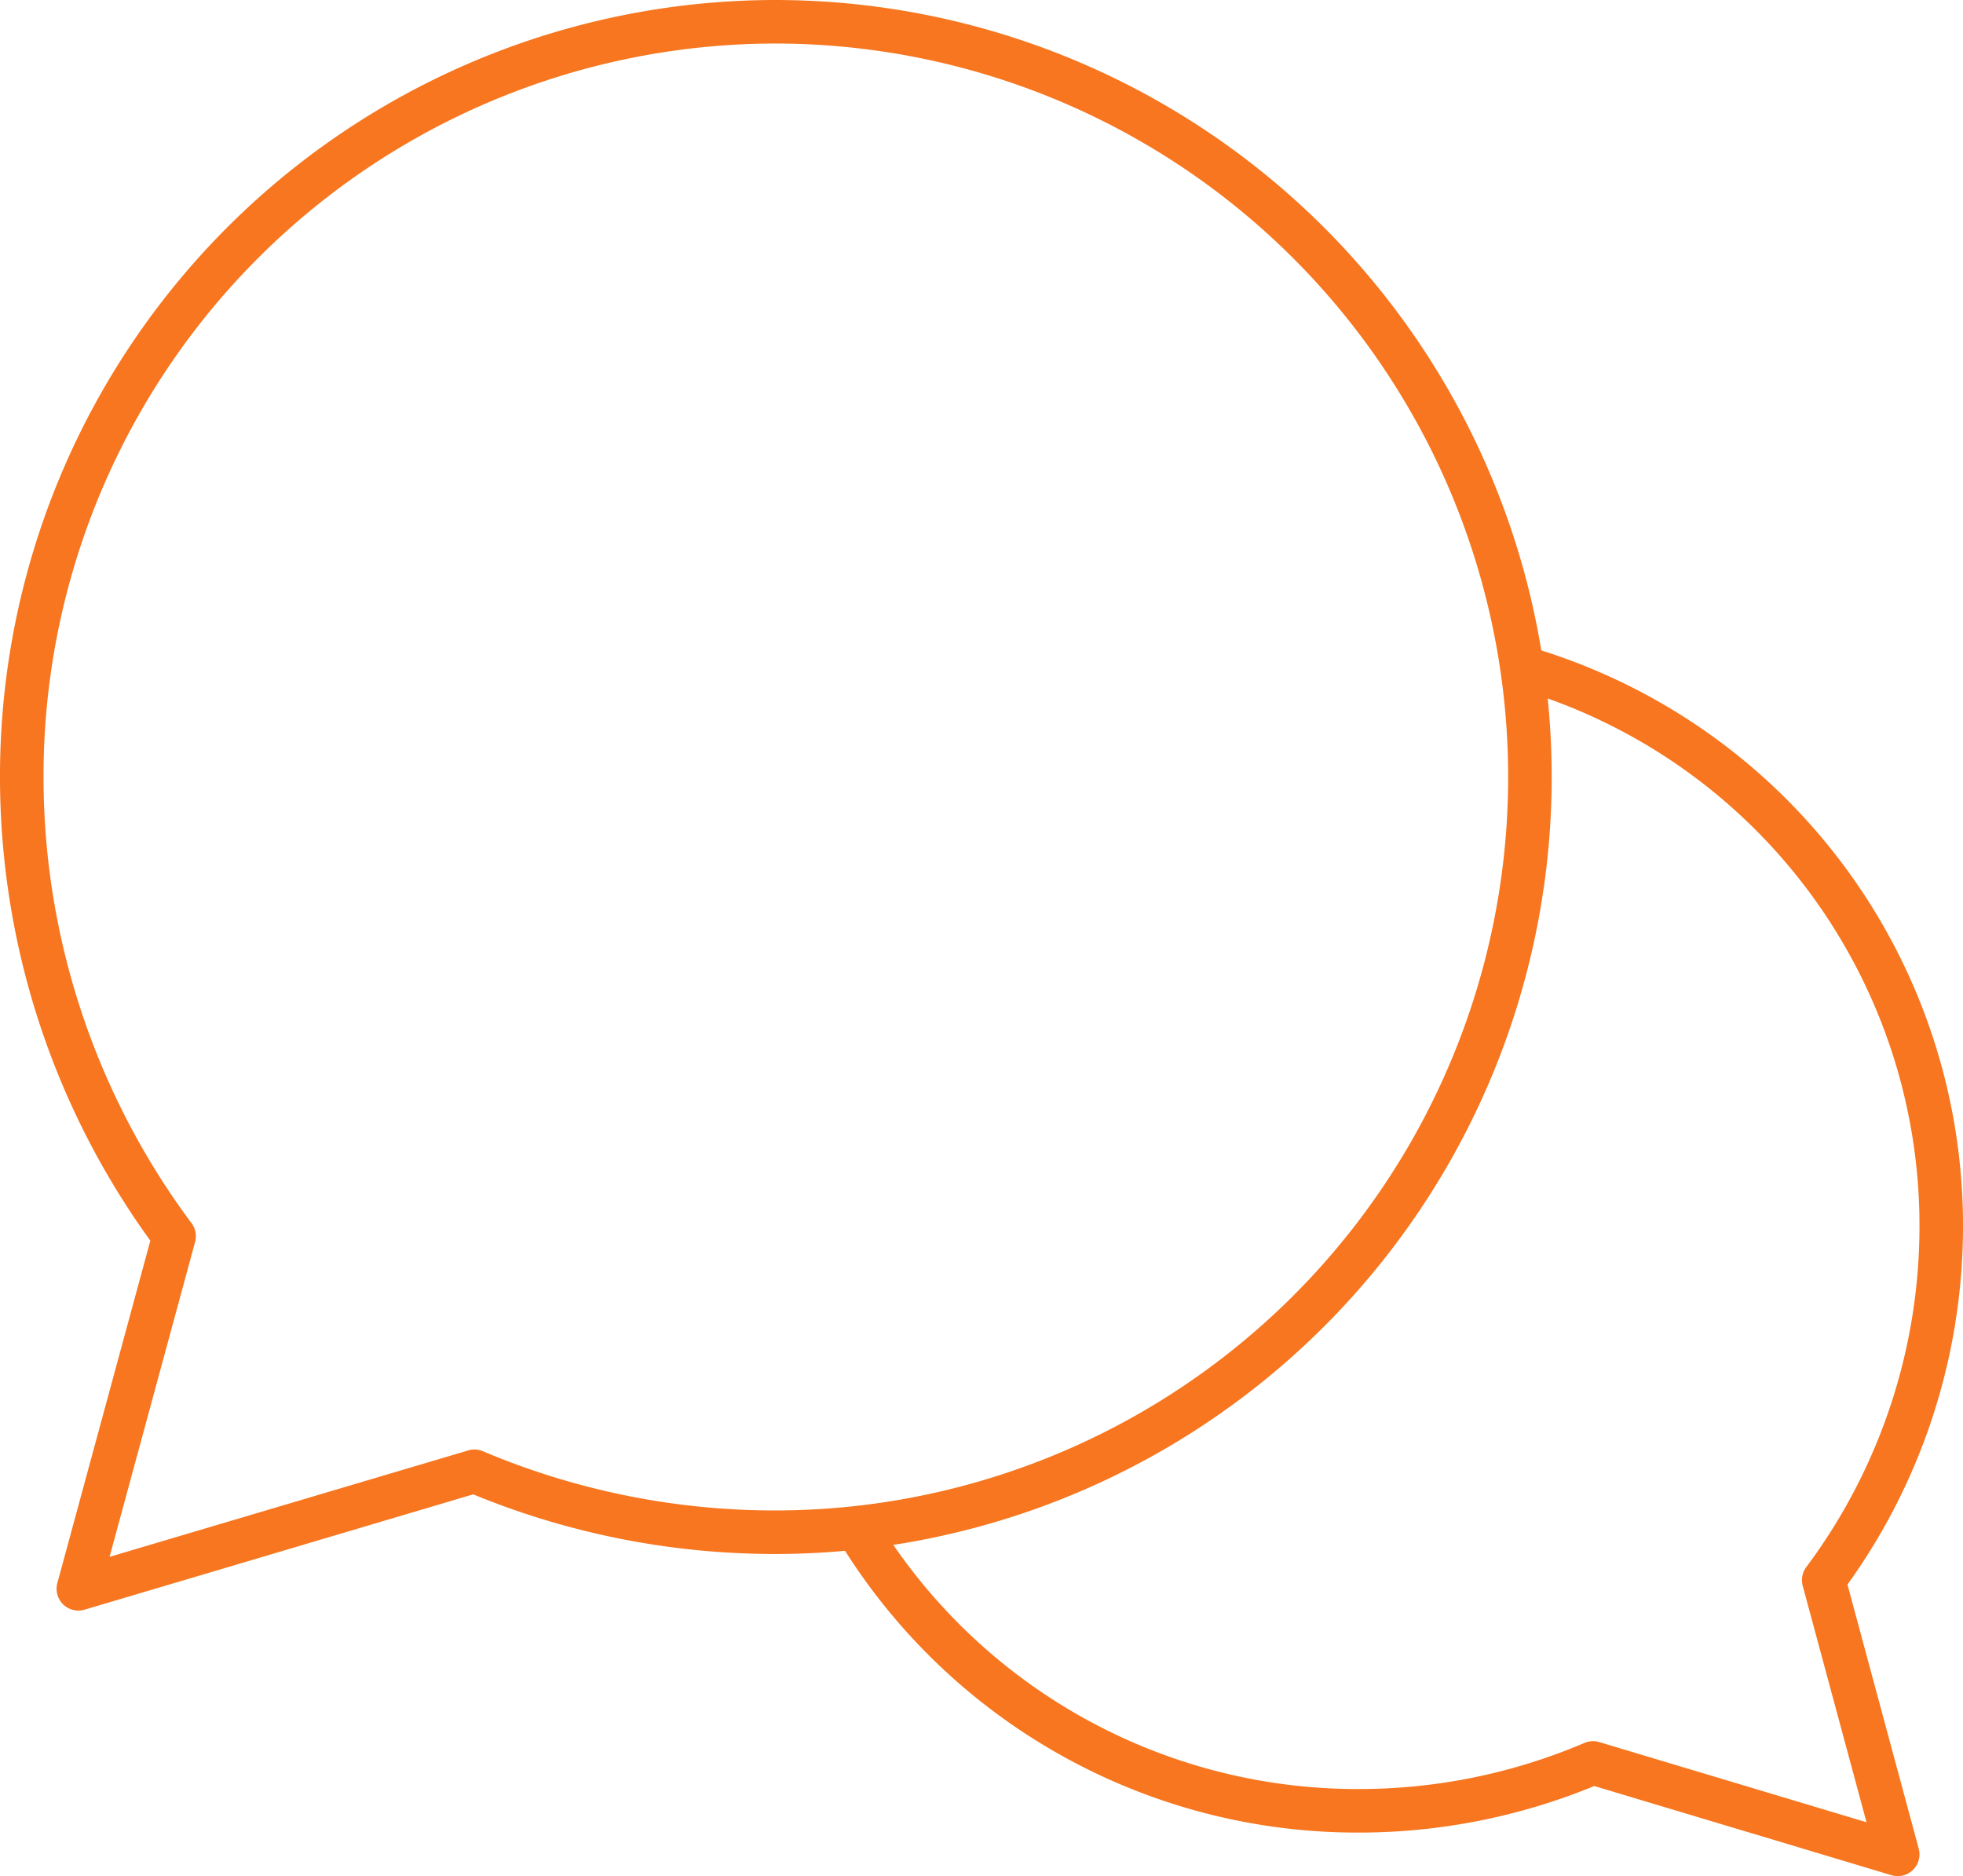
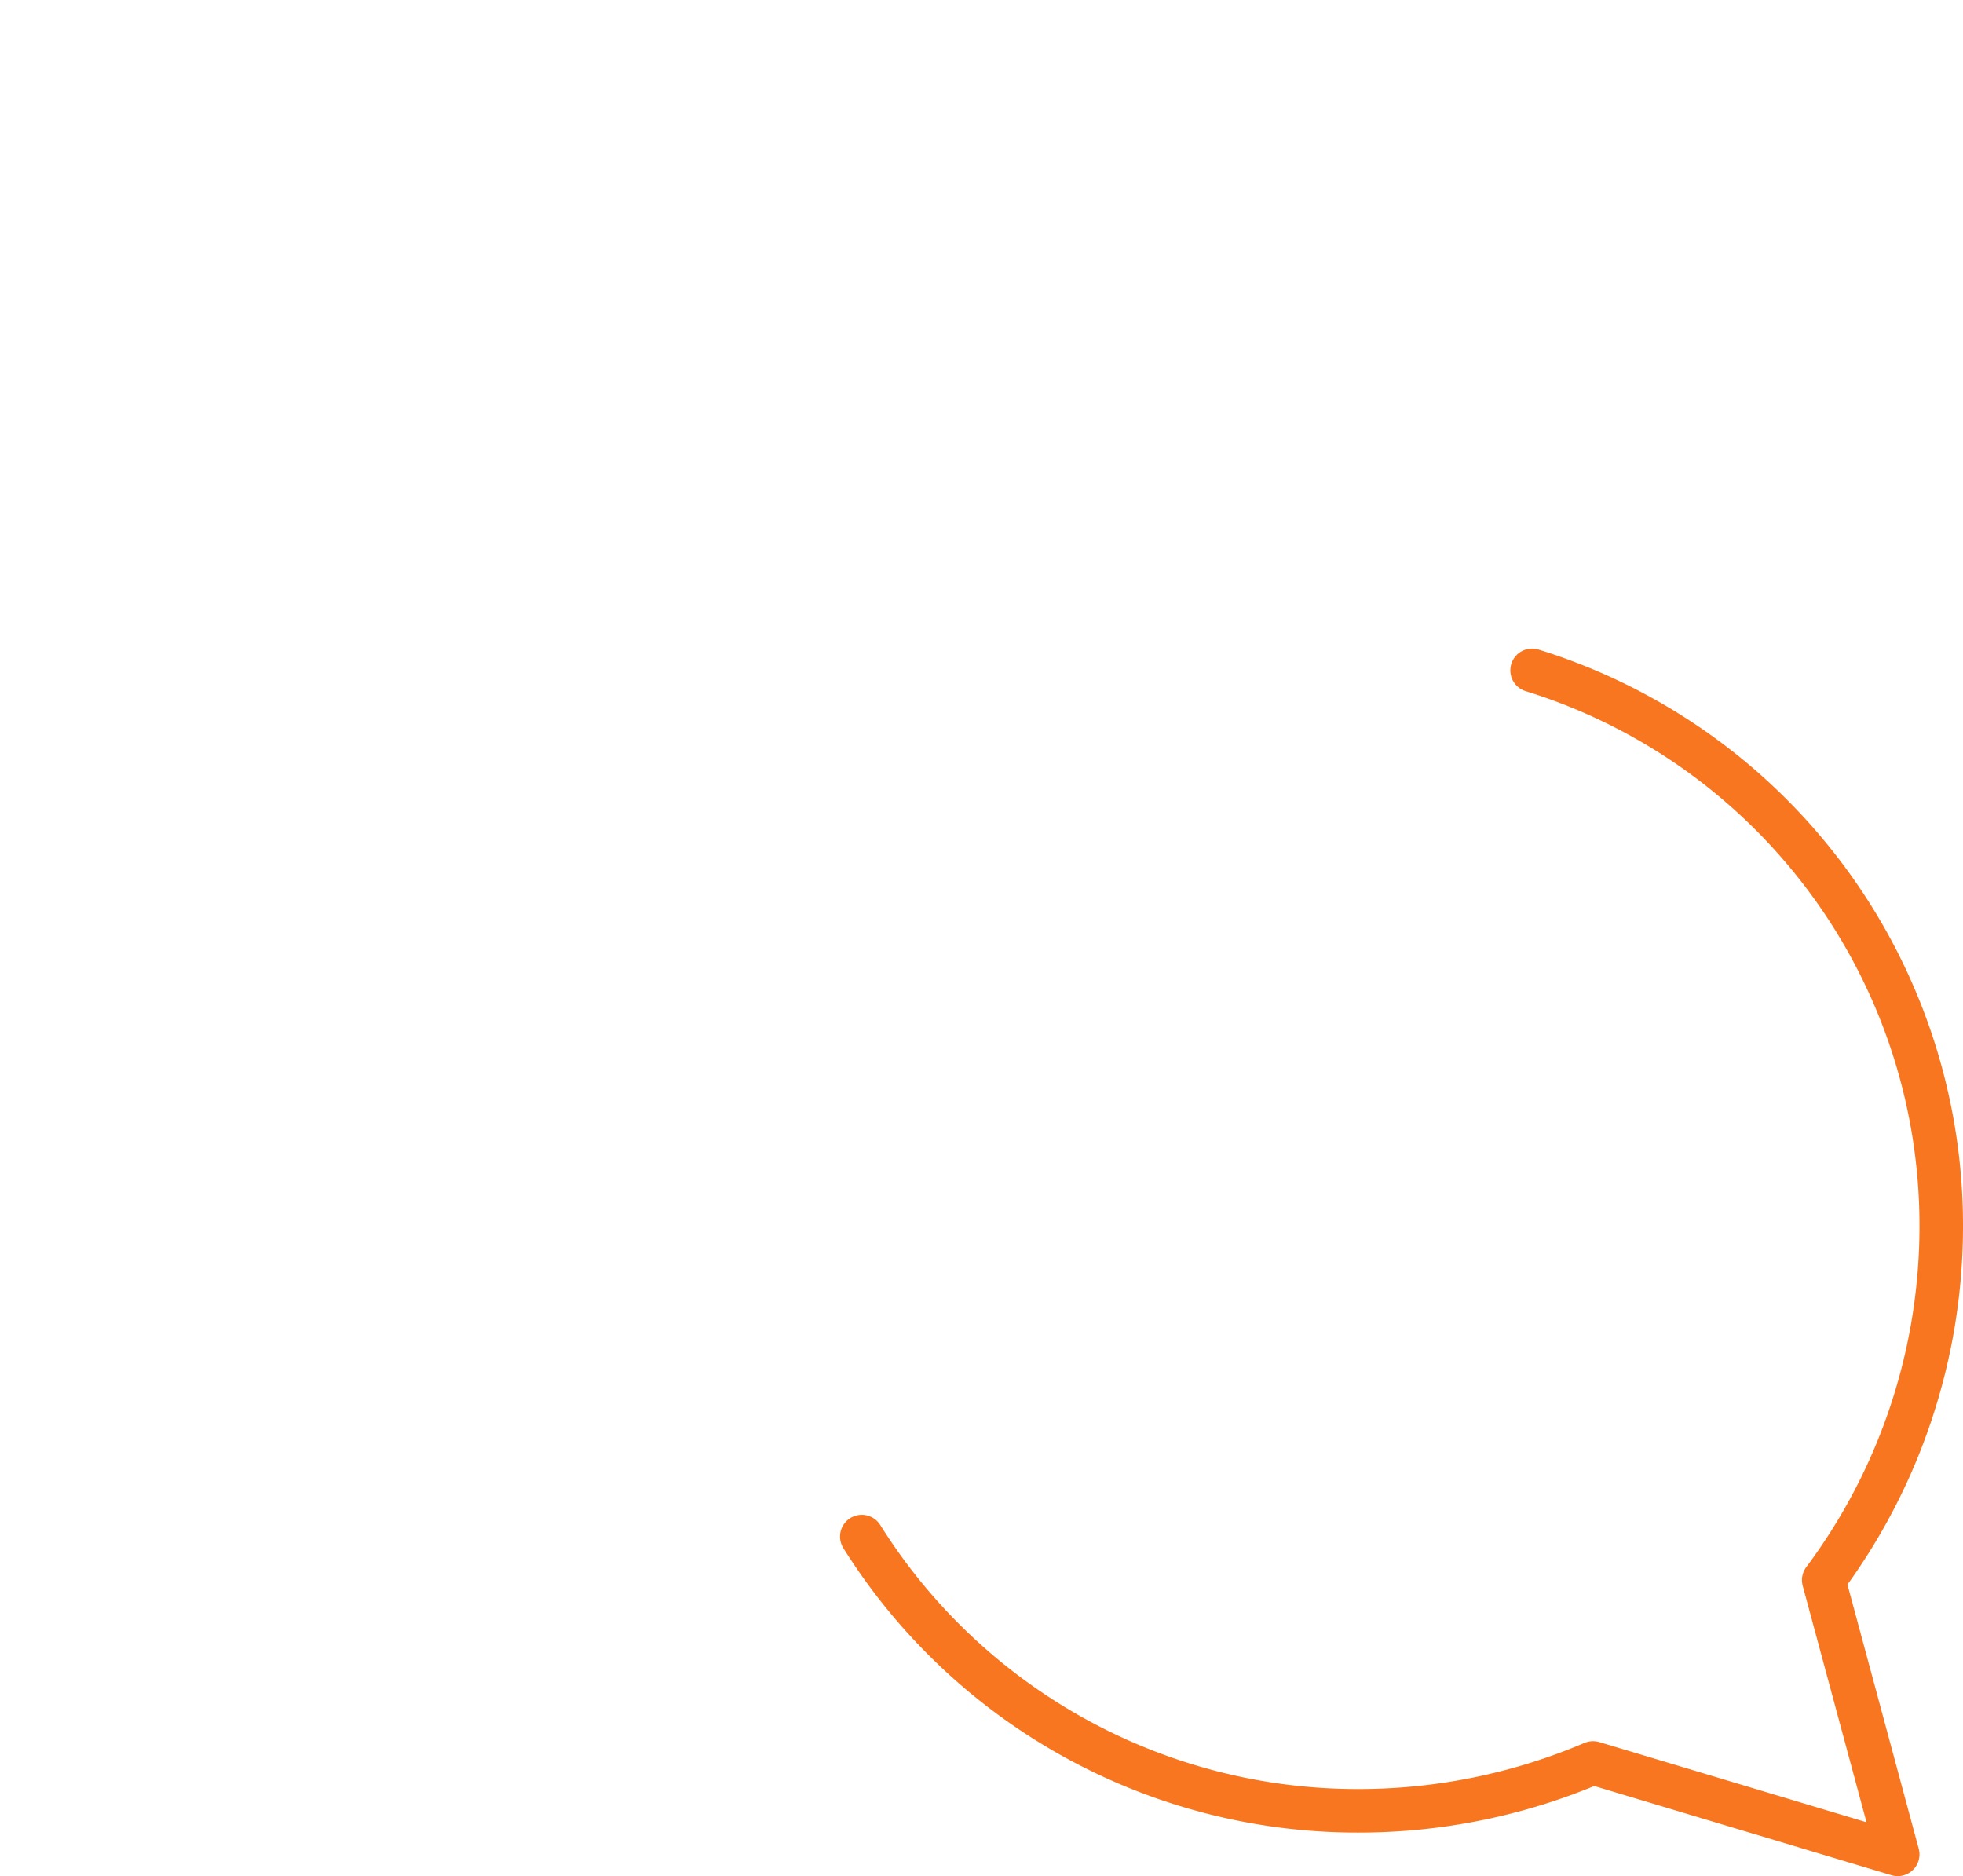
<svg xmlns="http://www.w3.org/2000/svg" id="Layer_1" data-name="Layer 1" viewBox="0 0 45.1 43.1">
  <defs>
    <style>.cls-1{fill:none;stroke:#f7761f;stroke-linecap:round;stroke-linejoin:round;}</style>
  </defs>
  <title>TalkBubble_Icon</title>
  <path class="cls-1" d="M35.7,15.67a13.35,13.35,0,0,1,9.4,12.8,13.59,13.59,0,0,1-2.7,8.1l1.7,6.3-7-2.1a13.71,13.71,0,0,1-5.4,1.1,13.44,13.44,0,0,1-11.4-6.3" transform="translate(-0.5 -0.27)" />
-   <path class="cls-1" d="M18.3,0.77A17.33,17.33,0,0,0,1,18.17a17.66,17.66,0,0,0,3.5,10.5l-2.2,8.1,9.1-2.7a17.72,17.72,0,0,0,6.9,1.4A17.35,17.35,0,1,0,18.3.77Z" transform="translate(-0.5 -0.27)" />
</svg>